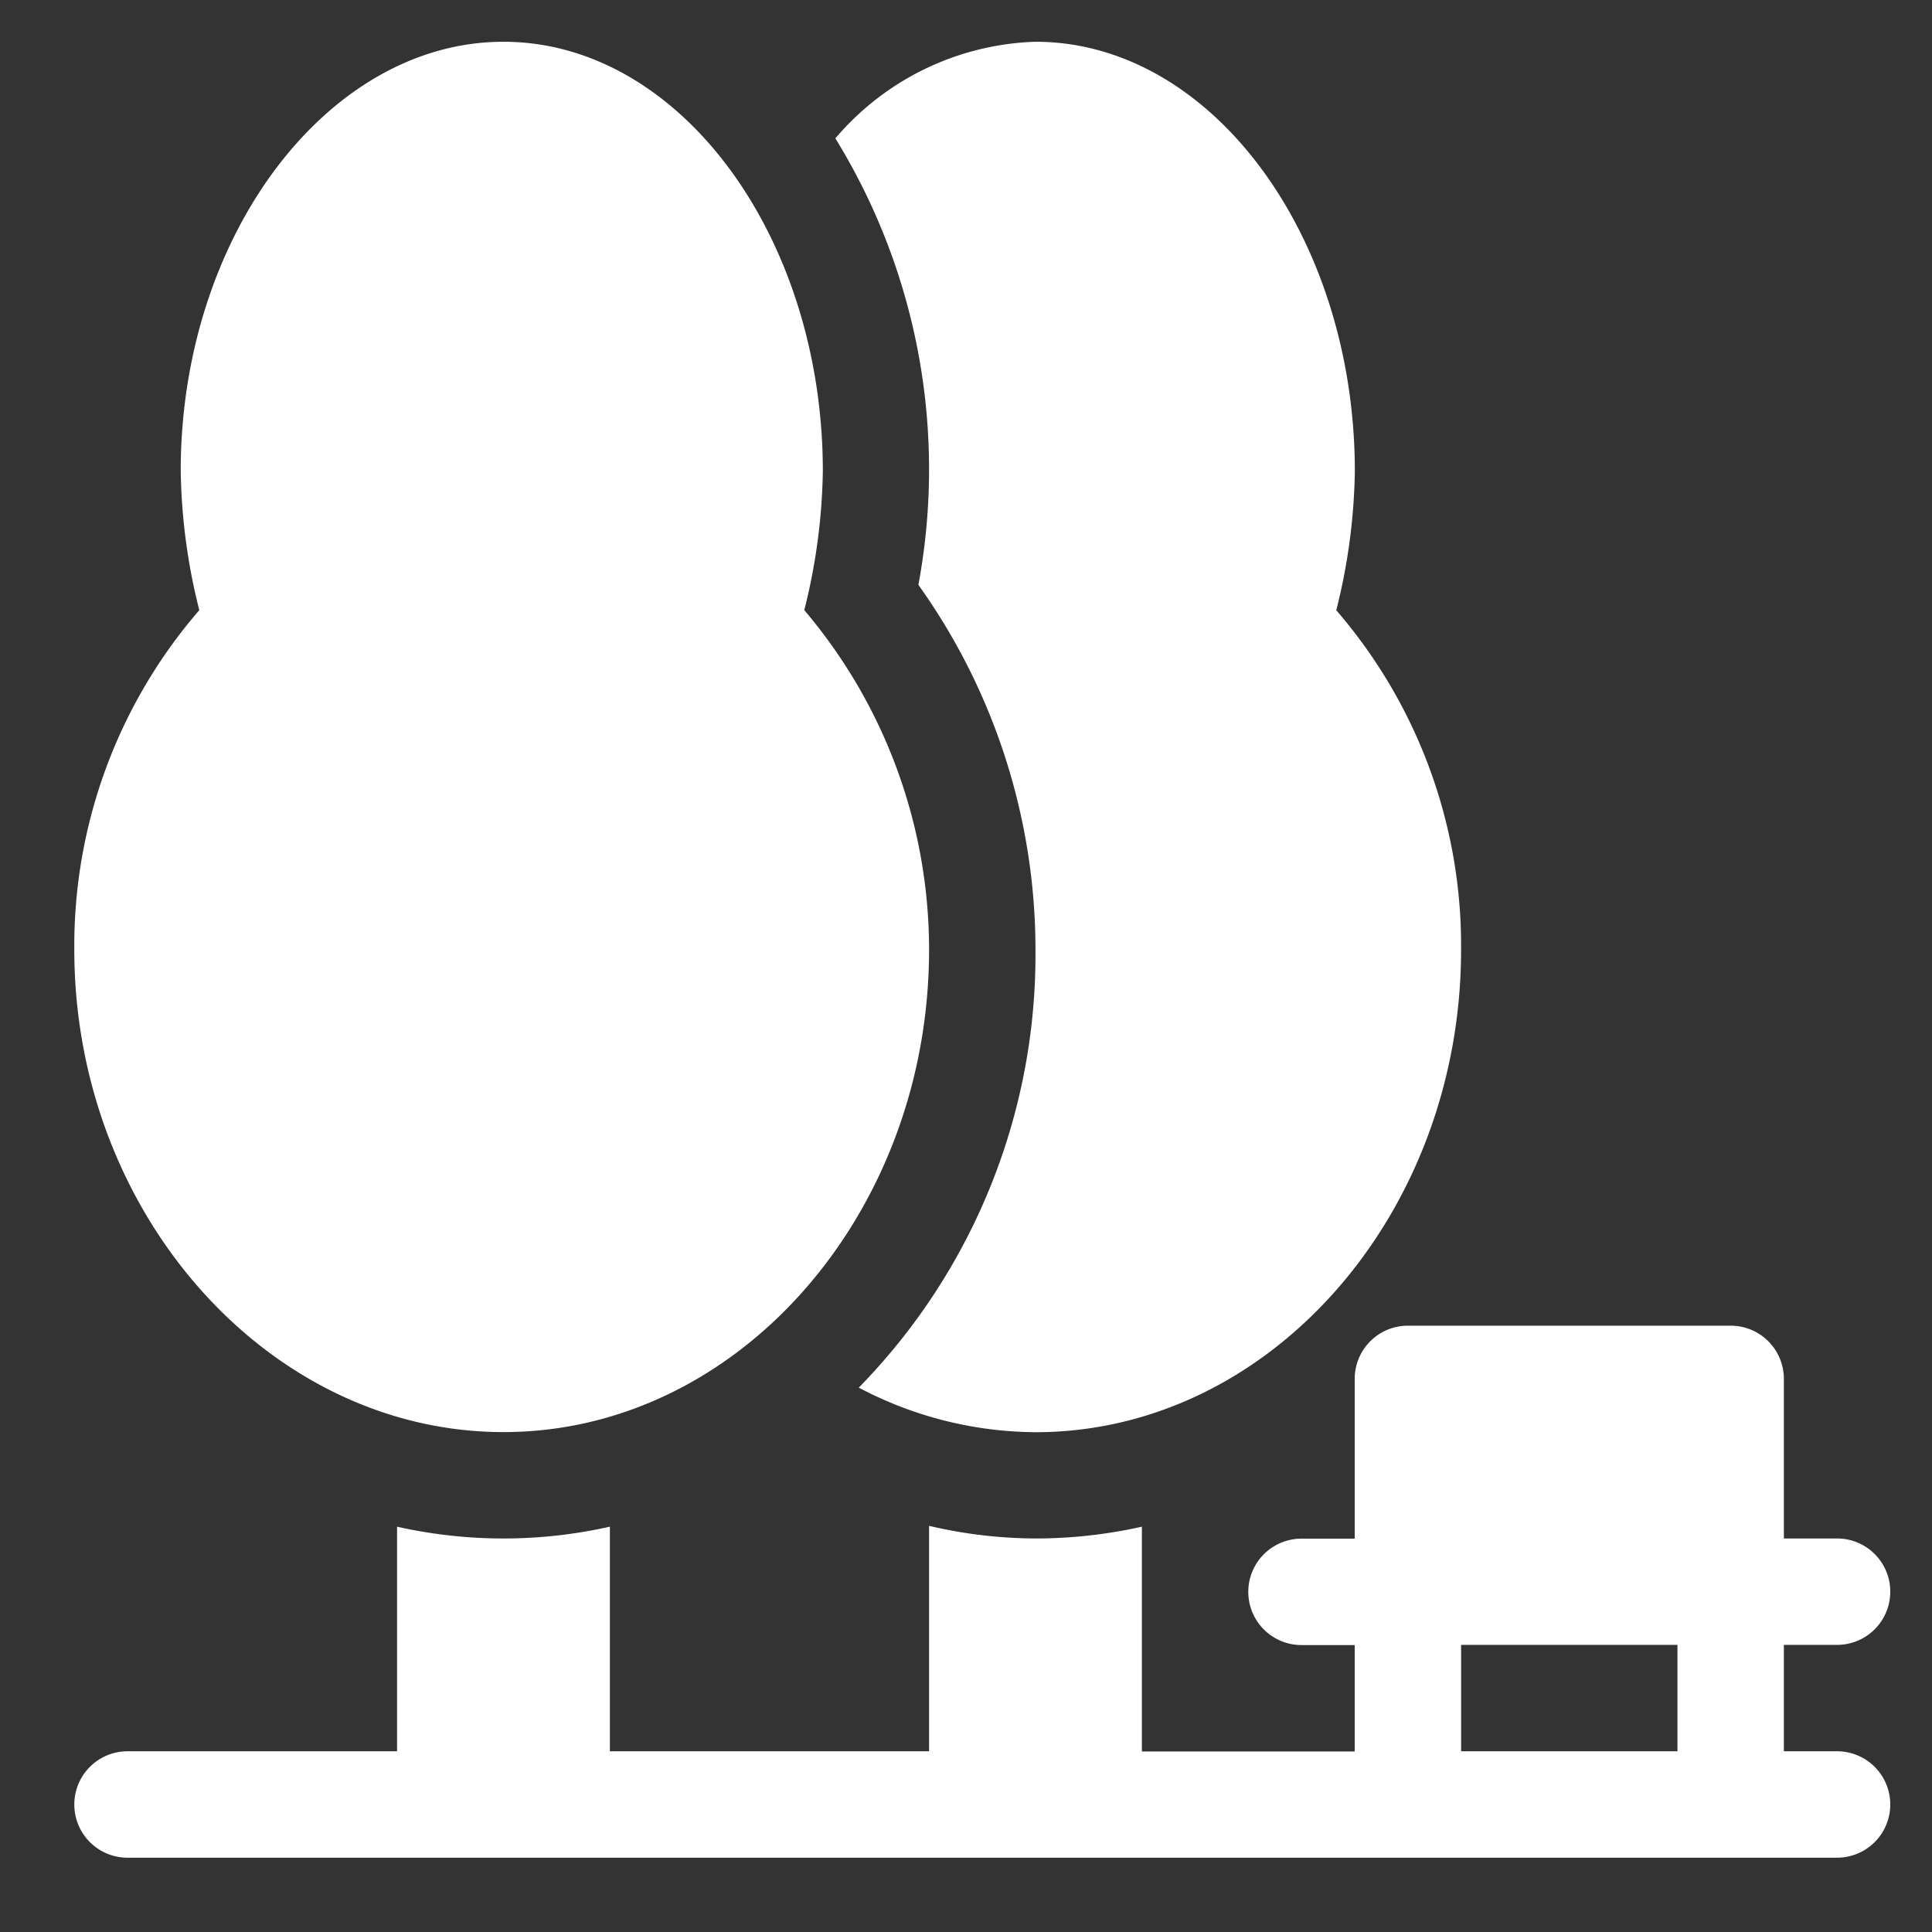
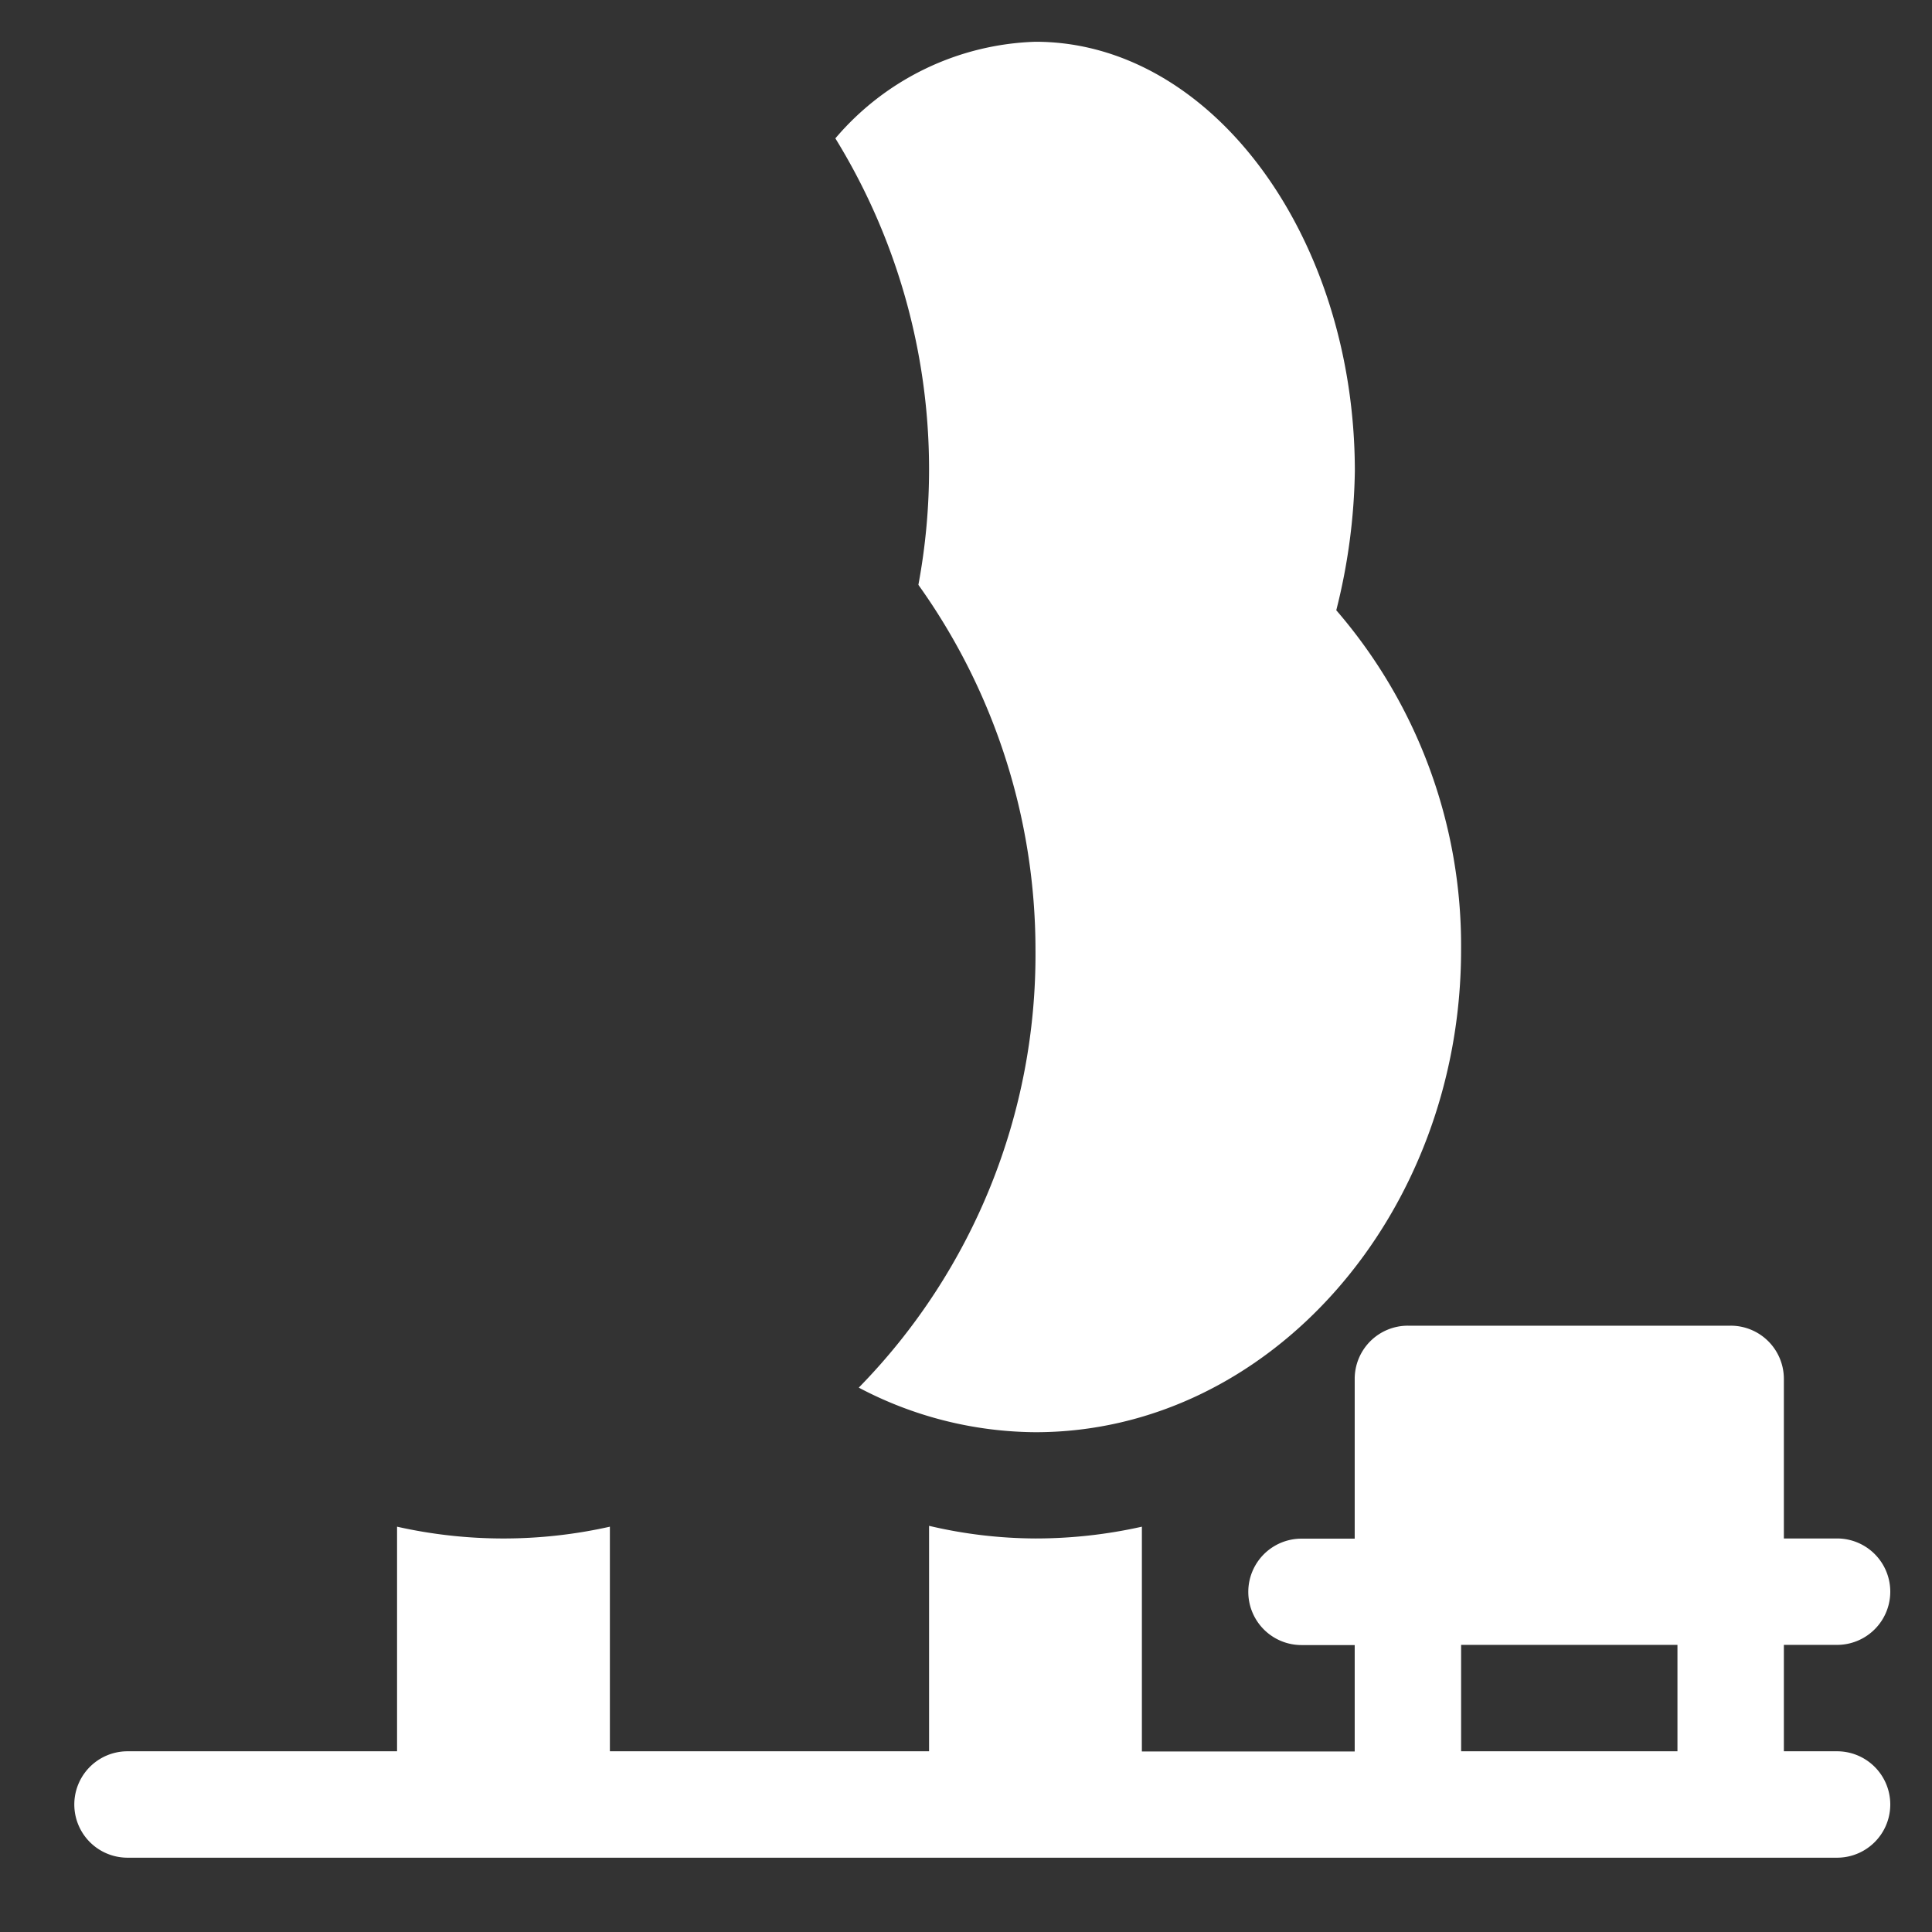
<svg xmlns="http://www.w3.org/2000/svg" width="52" height="52" viewBox="0 0 52 52">
  <rect x="0" y="0" width="52" height="52" fill="#333333" stroke="none" />
  <defs>
    <clipPath id="clip-Plan_de_travail_4">
      <rect width="52" height="52" />
    </clipPath>
  </defs>
  <g id="Plan_de_travail_4" data-name="Plan de travail – 4" clip-path="url(#clip-Plan_de_travail_4)">
    <g id="park" transform="translate(2 1.124)">
-       <path id="Tracé_77" data-name="Tracé 77" d="M11.551,37.421c6.317,0,11.455-5.876,11.455-12.983a14.116,14.116,0,0,0-3.359-9.14,16.152,16.152,0,0,0,.5-3.748C20.142,5.234,16.289,0,11.551,0S2.864,5.234,2.864,11.551a16.17,16.17,0,0,0,.5,3.748A13.8,13.8,0,0,0,0,24.438C0,31.545,5.234,37.421,11.551,37.421Zm0,0" fill="#fff" />
      <path id="Tracé_78" data-name="Tracé 78" d="M1.432,376.319H47.445a1.432,1.432,0,0,0,0-2.864H46.013v-2.864h1.432a1.432,1.432,0,1,0,0-2.864H46.013v-4.3A1.431,1.431,0,0,0,44.581,362H35.894a1.431,1.431,0,0,0-1.432,1.432v4.3H33.03a1.432,1.432,0,1,0,0,2.864h1.432v2.864H28.734V367.41a13.083,13.083,0,0,1-2.864.317,12.657,12.657,0,0,1-2.864-.34v6.068H14.415V367.41a13.081,13.081,0,0,1-5.728,0v6.045H1.432a1.432,1.432,0,0,0,0,2.864Zm35.894-5.728h5.823v2.864H37.326Zm0,0" transform="translate(0 -327.443)" fill="#fff" />
      <path id="Tracé_79" data-name="Tracé 79" d="M216.817,14.618a16.9,16.9,0,0,1,3.151,9.821,16.652,16.652,0,0,1-4.756,11.785,10.3,10.3,0,0,0,4.756,1.2c6.317,0,11.455-5.876,11.455-12.983a13.8,13.8,0,0,0-3.359-9.14,16.168,16.168,0,0,0,.5-3.748C228.559,5.234,224.705,0,219.968,0a7.367,7.367,0,0,0-5.386,2.6,16.986,16.986,0,0,1,2.235,12.014Zm0,0" transform="translate(-194.098)" fill="#fff" />
    </g>
  </g>
</svg>